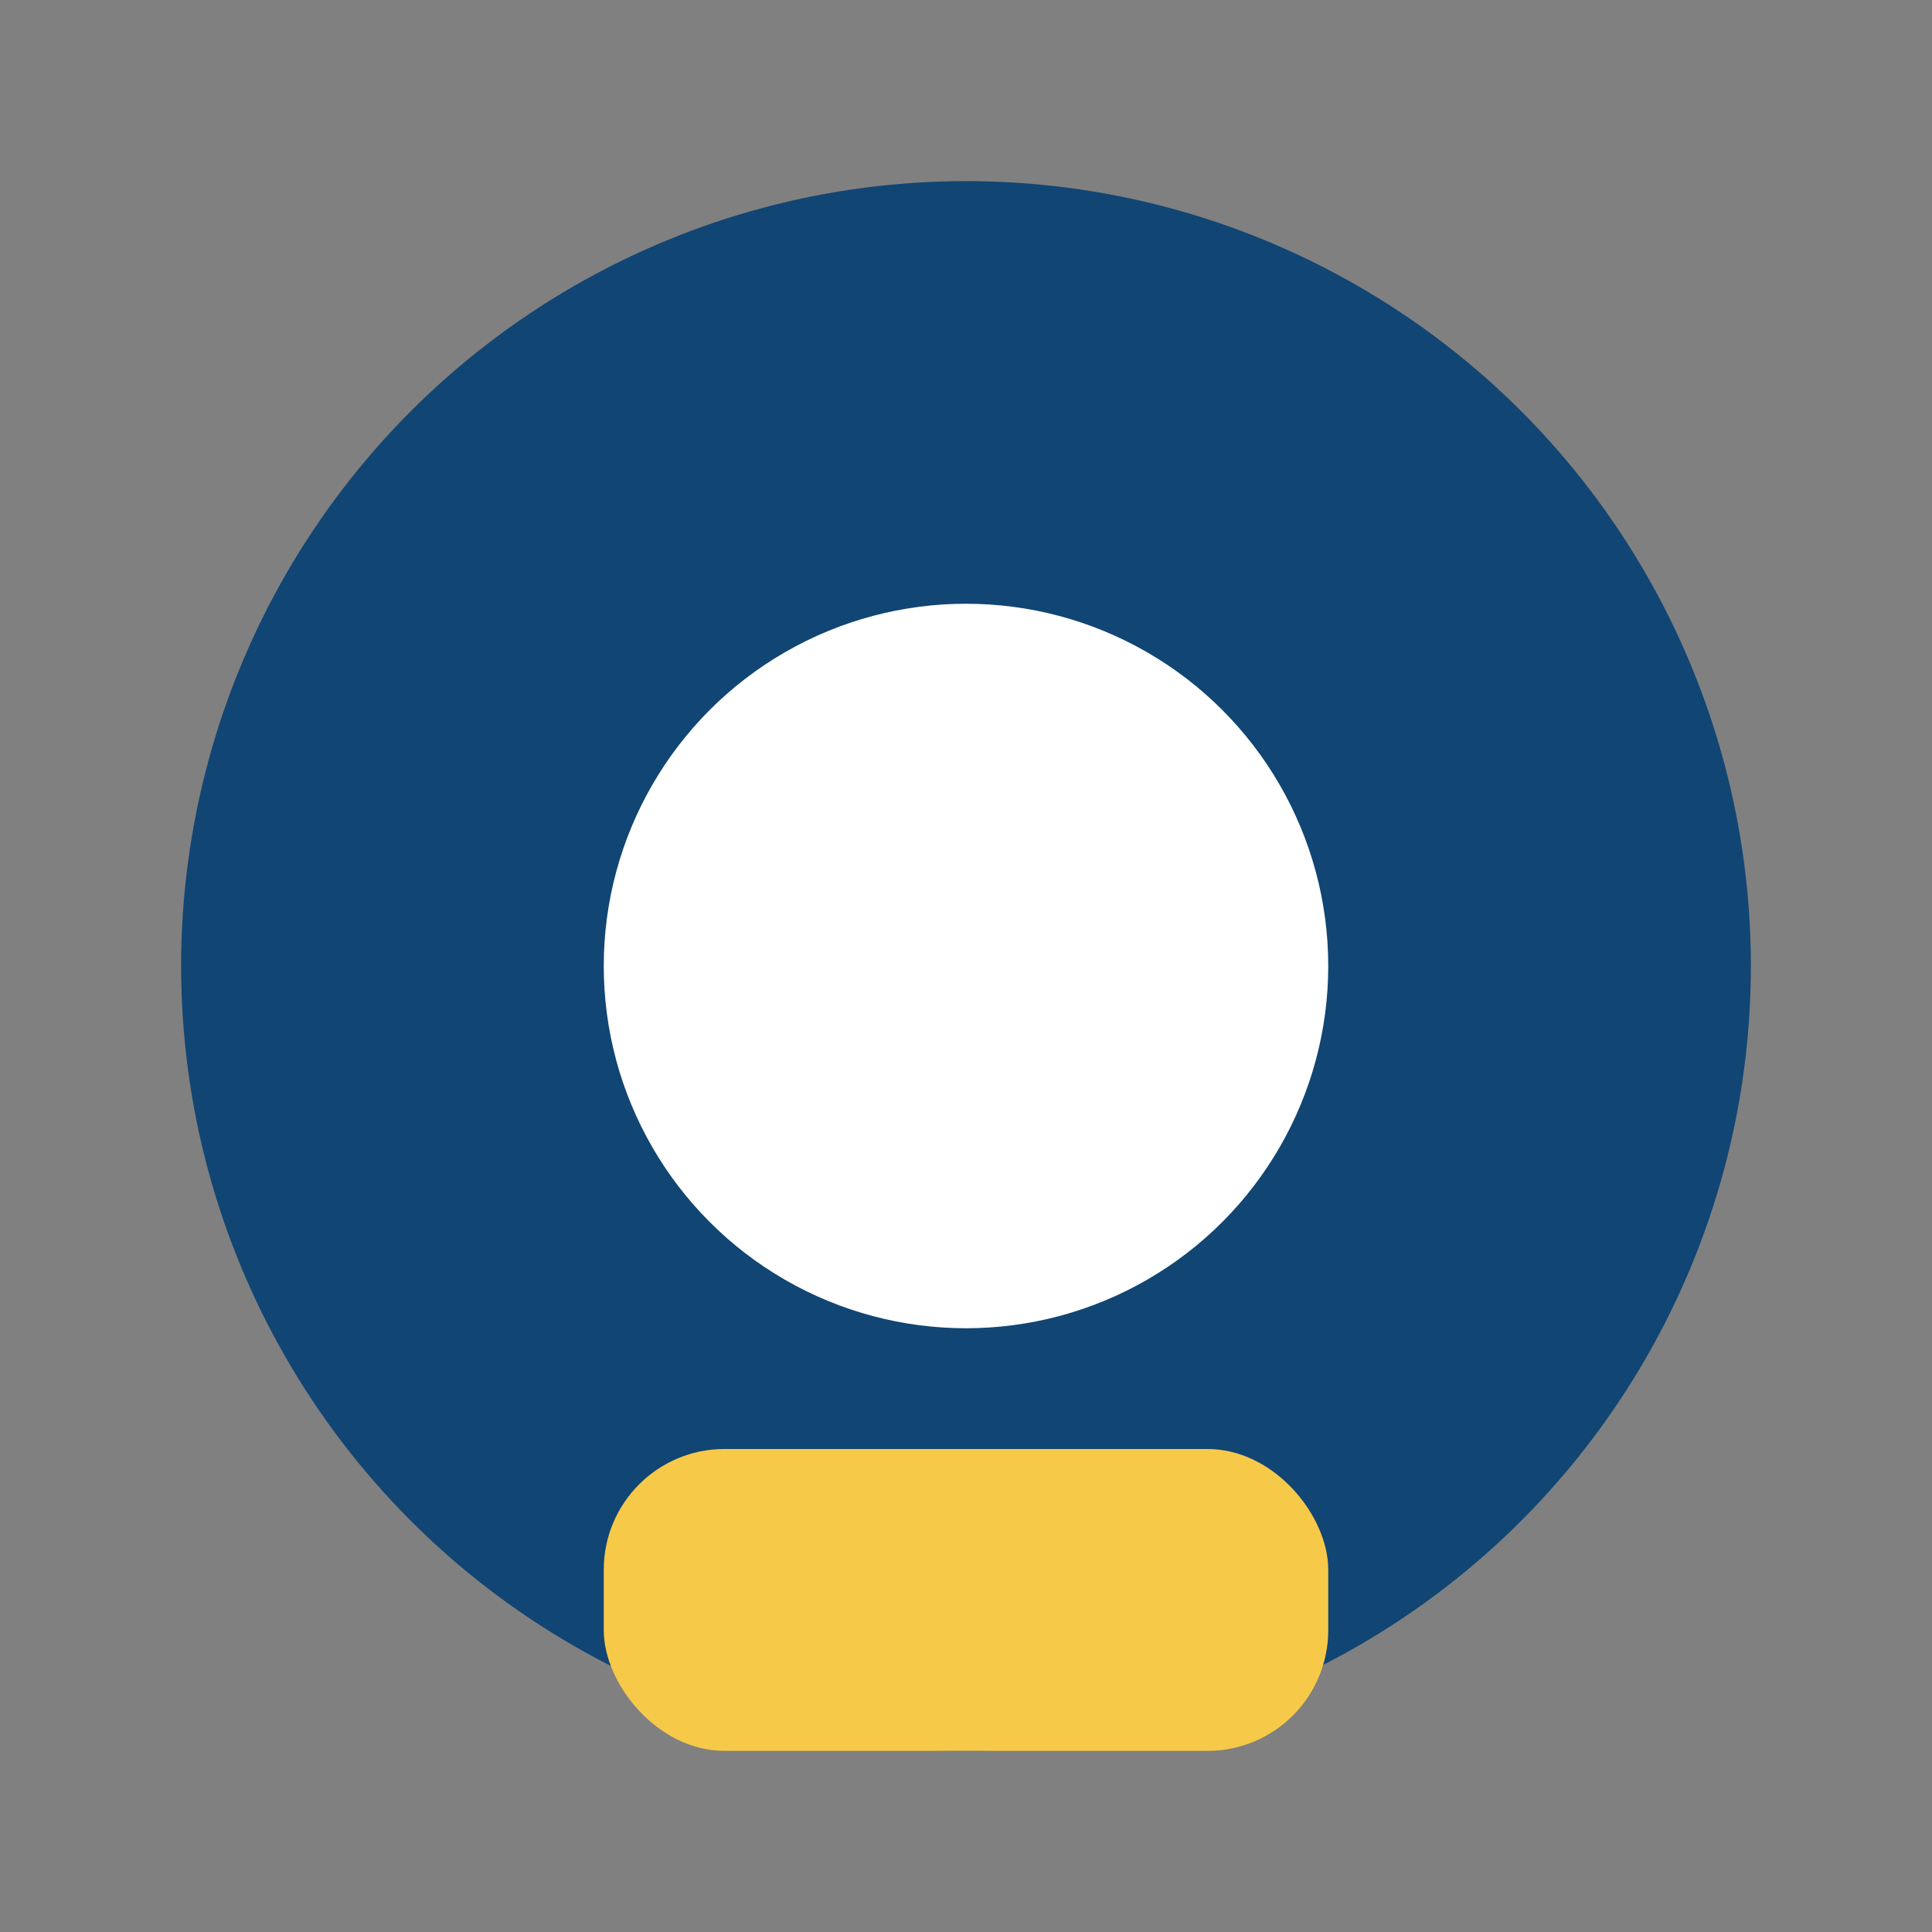
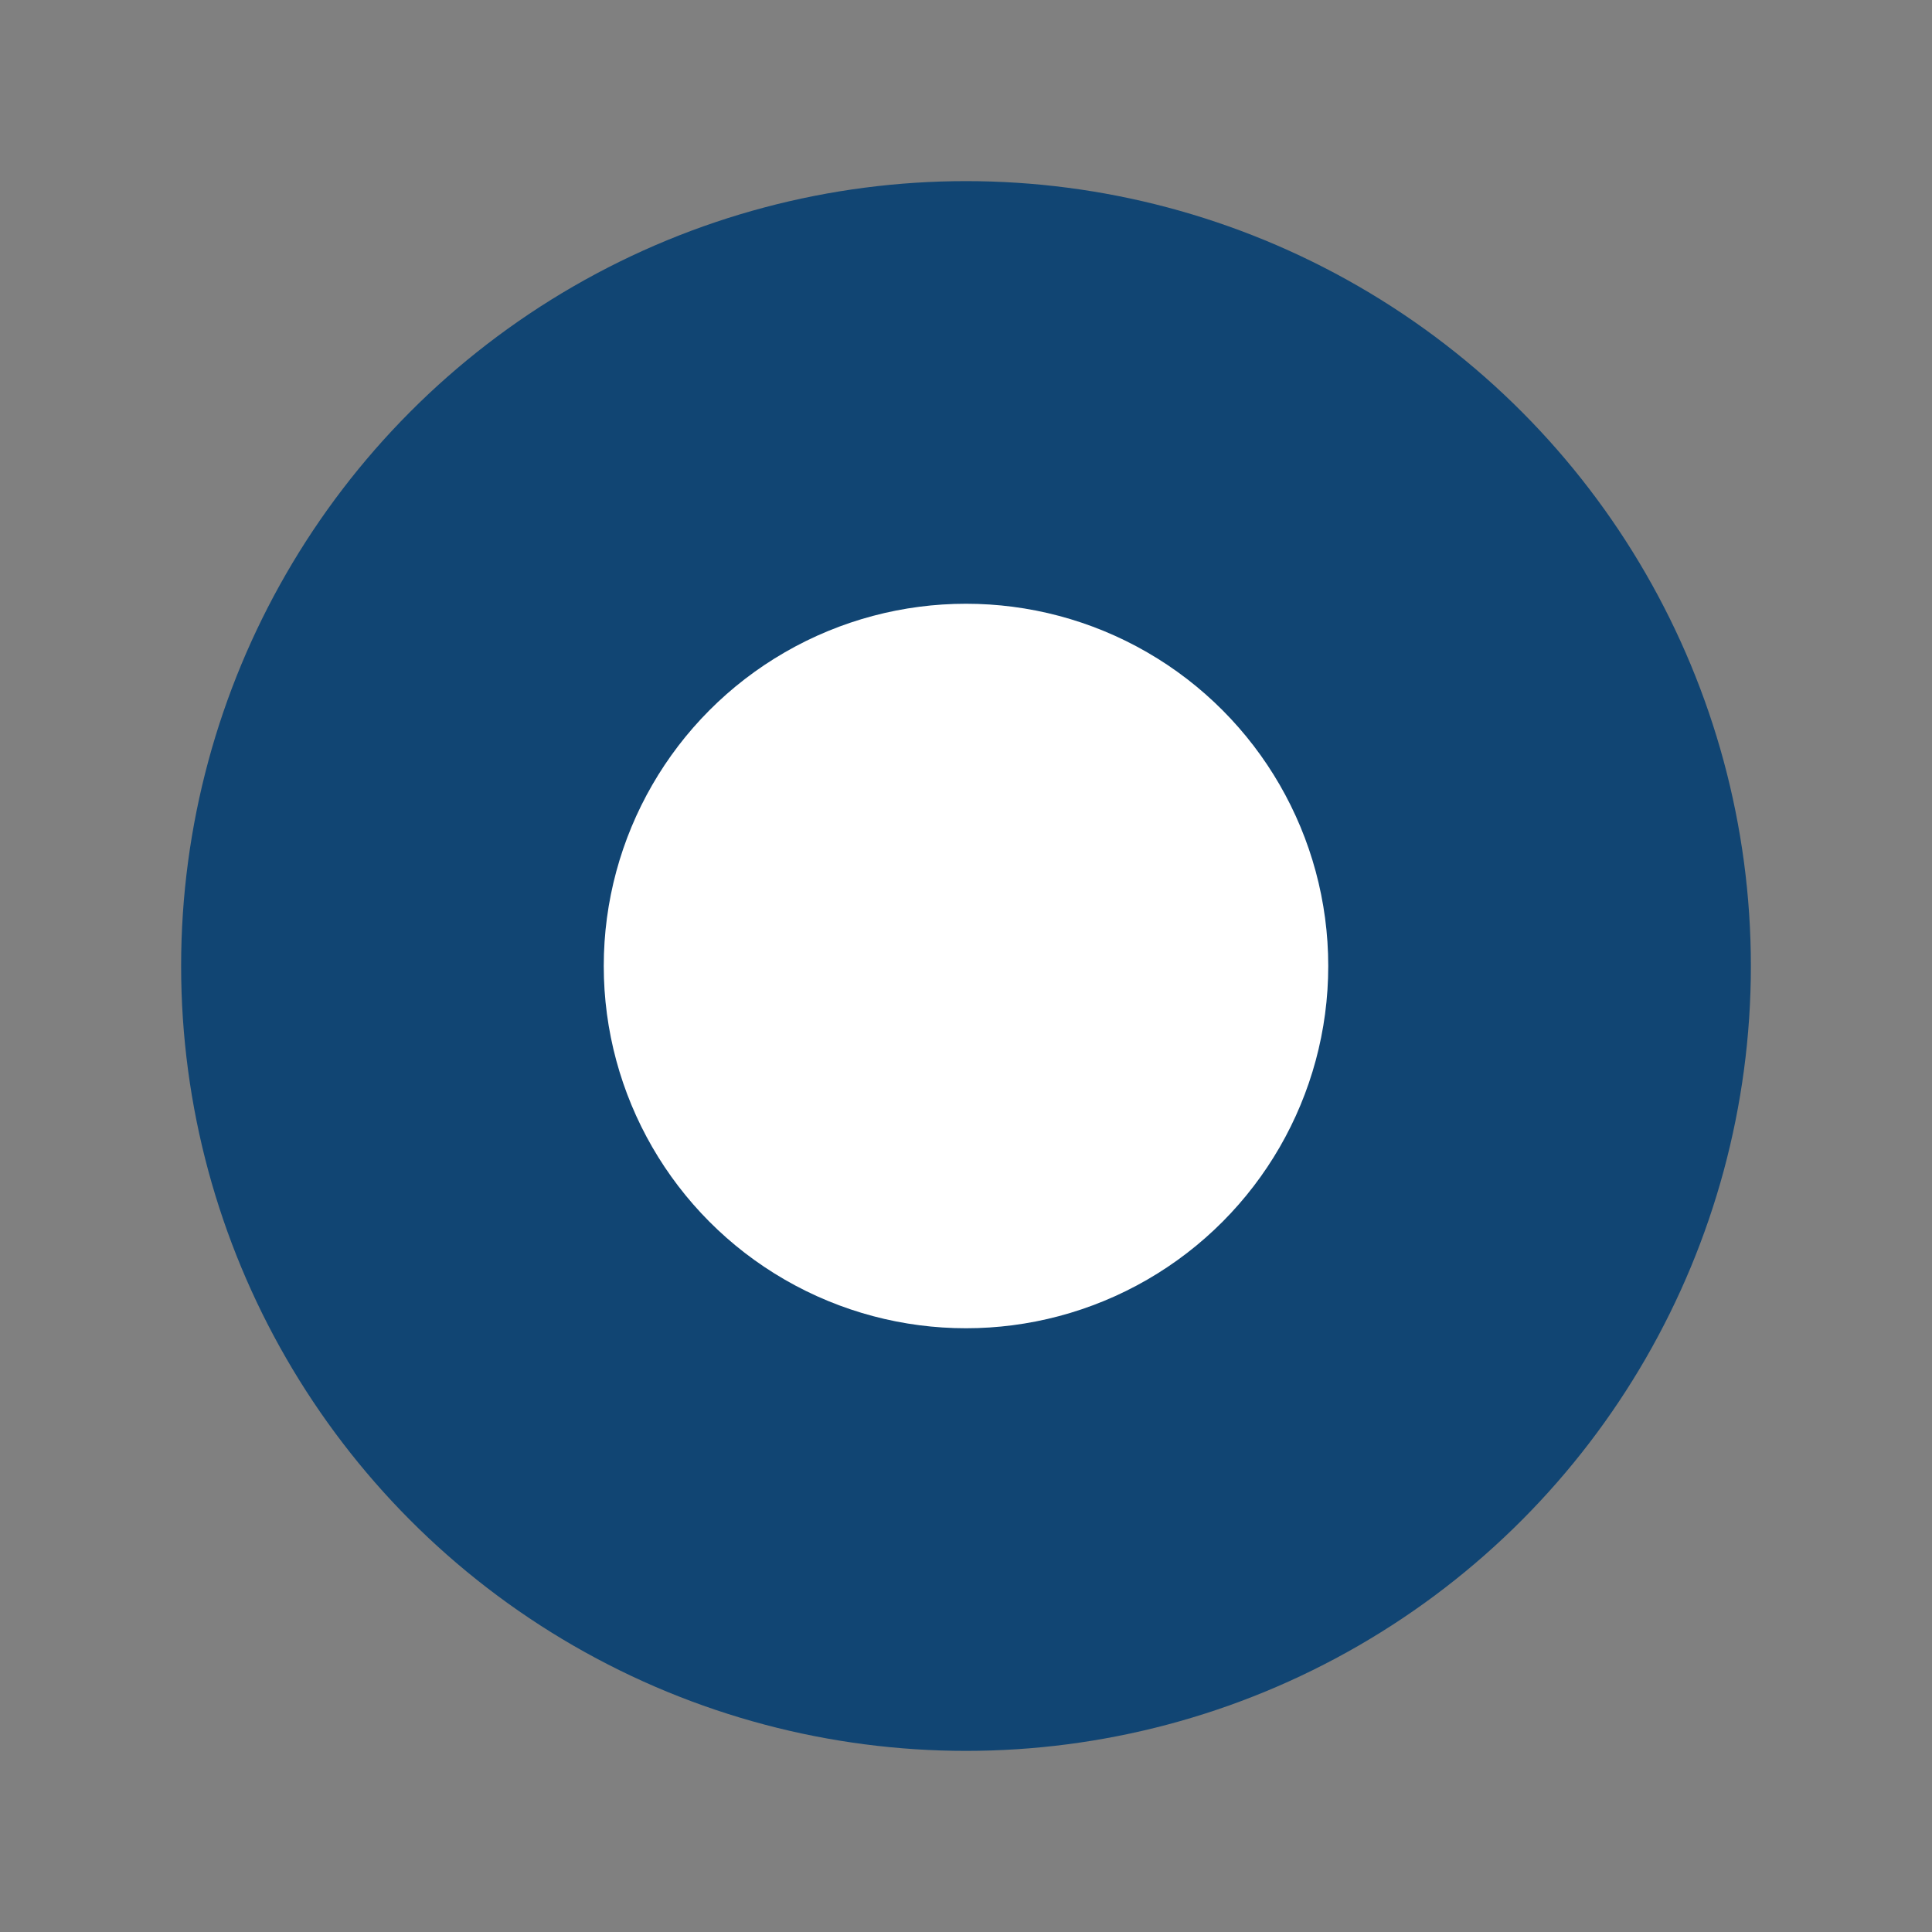
<svg xmlns="http://www.w3.org/2000/svg" width="32" height="32" viewBox="0 0 32 32">
  <rect x="0" y="0" width="32" height="32" fill="#808080" stroke="none" />
  <circle cx="16" cy="16" r="13" fill="#114573" />
-   <rect x="10" y="24" width="12" height="5" rx="2" fill="#F7C948" />
  <circle cx="16" cy="16" r="6" fill="#FFF" />
</svg>